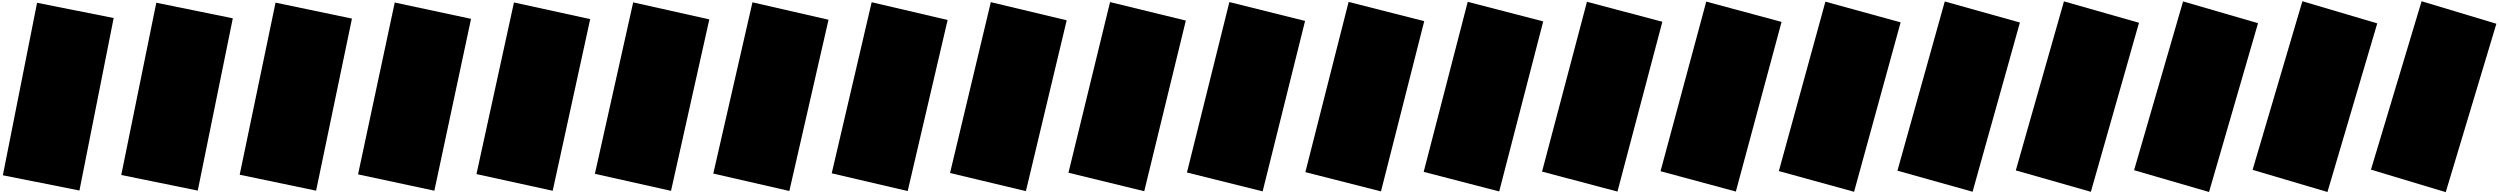
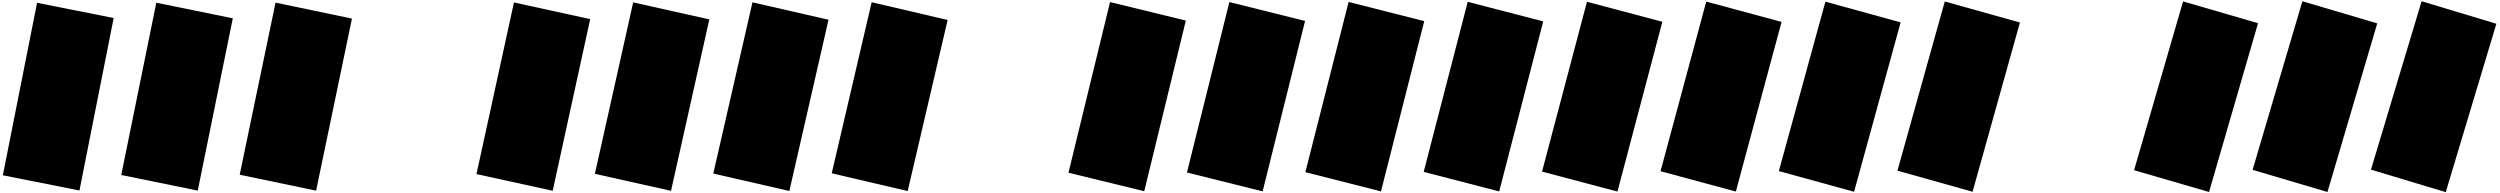
<svg xmlns="http://www.w3.org/2000/svg" width="466" height="36" viewBox="0 0 466 36" fill="none">
  <path d="M21.188 3.359L6.909 0.523L0.532 32.673L14.81 35.509L21.188 3.359Z" fill="black" />
  <path d="M43.396 3.414L29.135 0.509L22.602 32.62L36.862 35.525L43.396 3.414Z" fill="black" />
  <path d="M65.605 3.465L51.361 0.493L44.678 32.569L58.922 35.54L65.605 3.465Z" fill="black" />
-   <path d="M87.804 3.512L73.579 0.471L66.74 32.505L80.965 35.545L87.804 3.512Z" fill="black" />
  <path d="M110.012 3.564L95.802 0.457L88.813 32.451L103.024 35.559L110.012 3.564Z" fill="black" />
  <path d="M132.217 3.615L118.024 0.441L110.886 32.4L125.079 35.573L132.217 3.615Z" fill="black" />
  <path d="M154.436 3.679L140.259 0.432L132.957 32.352L147.135 35.599L154.436 3.679Z" fill="black" />
  <path d="M176.639 3.726L162.479 0.416L155.034 32.303L169.194 35.613L176.639 3.726Z" fill="black" />
-   <path d="M198.831 3.783L184.688 0.403L177.087 32.248L191.229 35.627L198.831 3.783Z" fill="black" />
  <path d="M221.039 3.835L206.913 0.388L199.161 32.197L213.287 35.643L221.039 3.835Z" fill="black" />
  <path d="M243.265 3.901L229.155 0.384L221.247 32.154L235.357 35.67L243.265 3.901Z" fill="black" />
  <path d="M265.477 3.944L251.381 0.358L243.319 32.089L257.415 35.674L265.477 3.944Z" fill="black" />
  <path d="M287.657 3.99L273.582 0.341L265.375 32.035L279.45 35.684L287.657 3.99Z" fill="black" />
  <path d="M309.863 4.056L295.807 0.334L287.436 31.986L301.493 35.708L309.863 4.056Z" fill="black" />
  <path d="M332.083 4.084L318.044 0.297L309.524 31.915L323.563 35.703L332.083 4.084Z" fill="black" />
  <path d="M354.278 4.169L340.255 0.311L331.578 31.89L345.601 35.747L354.278 4.169Z" fill="black" />
  <path d="M376.513 4.198L362.507 0.275L353.682 31.817L367.687 35.741L376.513 4.198Z" fill="black" />
-   <path d="M398.712 4.247L384.719 0.256L375.745 31.762L389.737 35.753L398.712 4.247Z" fill="black" />
  <path d="M420.897 4.324L406.925 0.264L397.792 31.727L411.765 35.787L420.897 4.324Z" fill="black" />
  <path d="M443.12 4.359L429.164 0.232L419.882 31.661L433.838 35.788L443.12 4.359Z" fill="black" />
  <path d="M465.324 4.428L451.385 0.232L441.947 31.621L455.886 35.818L465.324 4.428Z" fill="black" />
</svg>